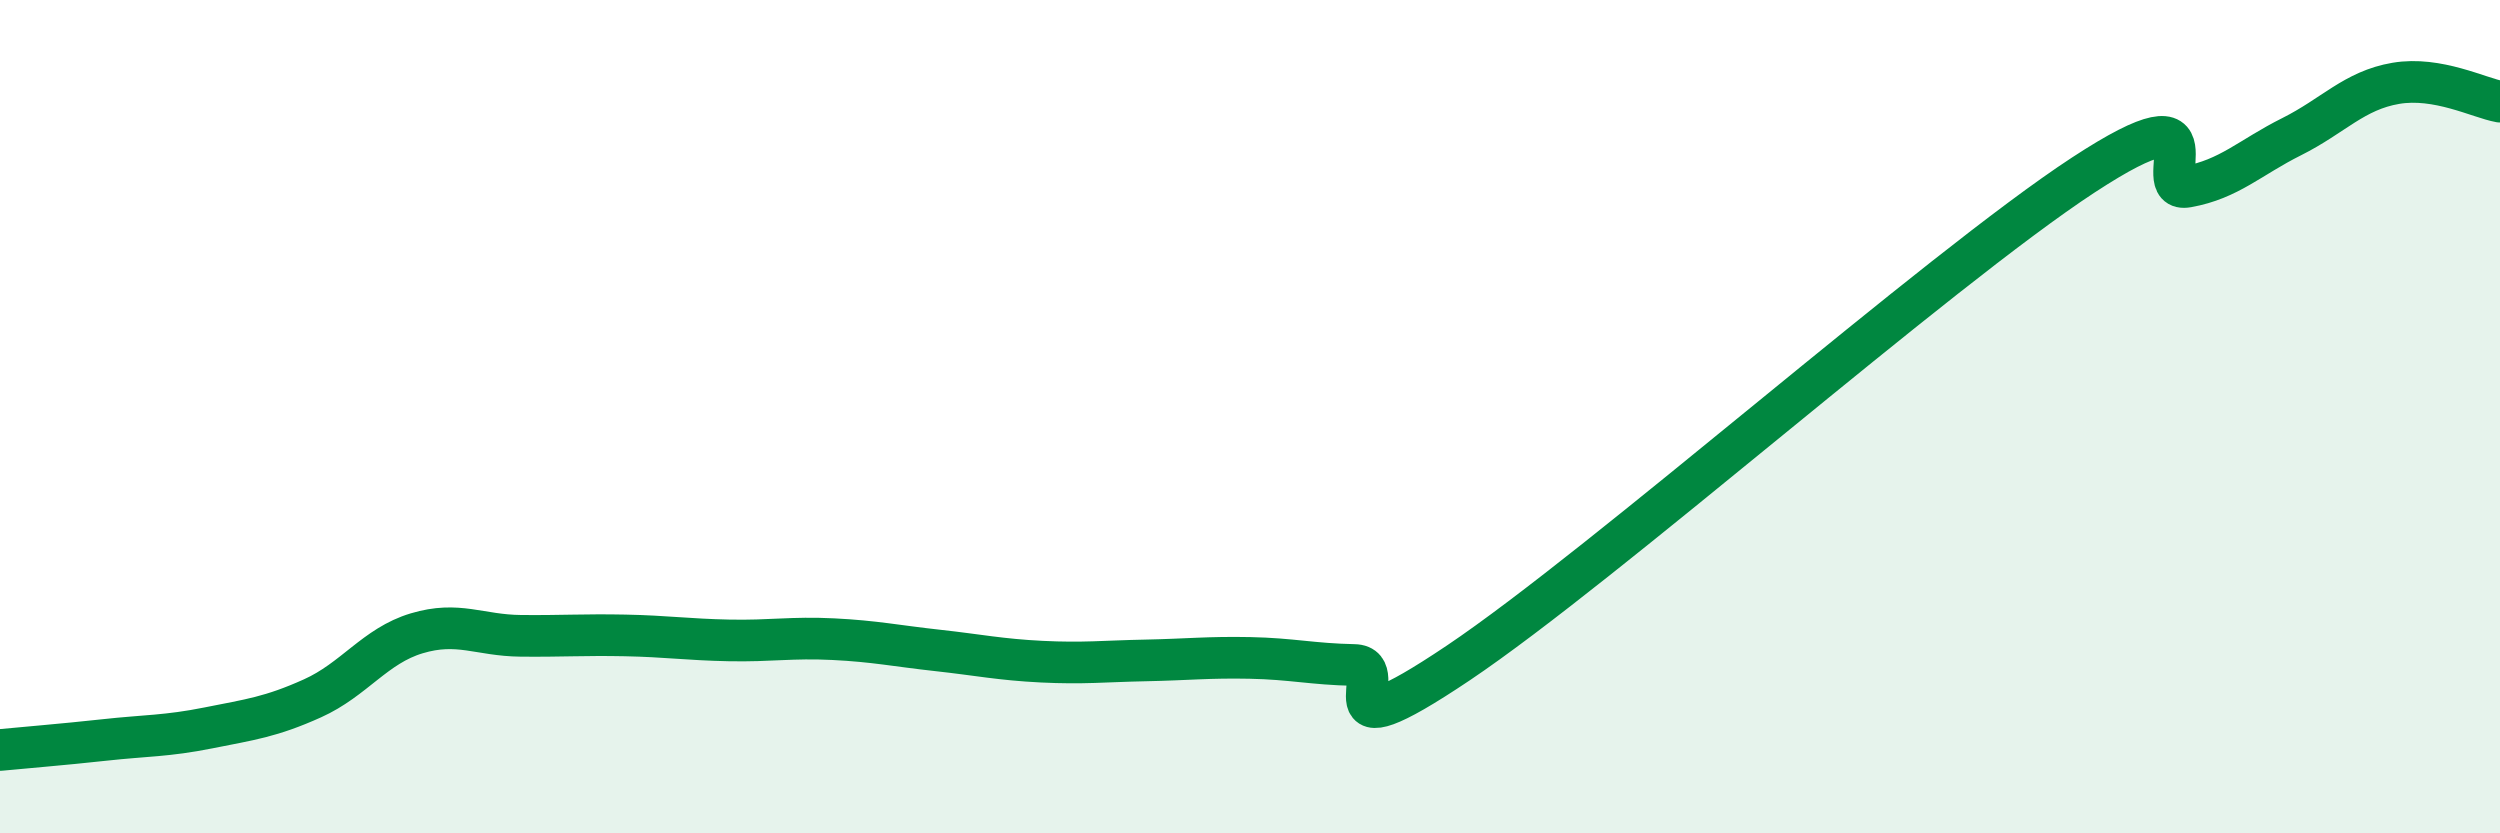
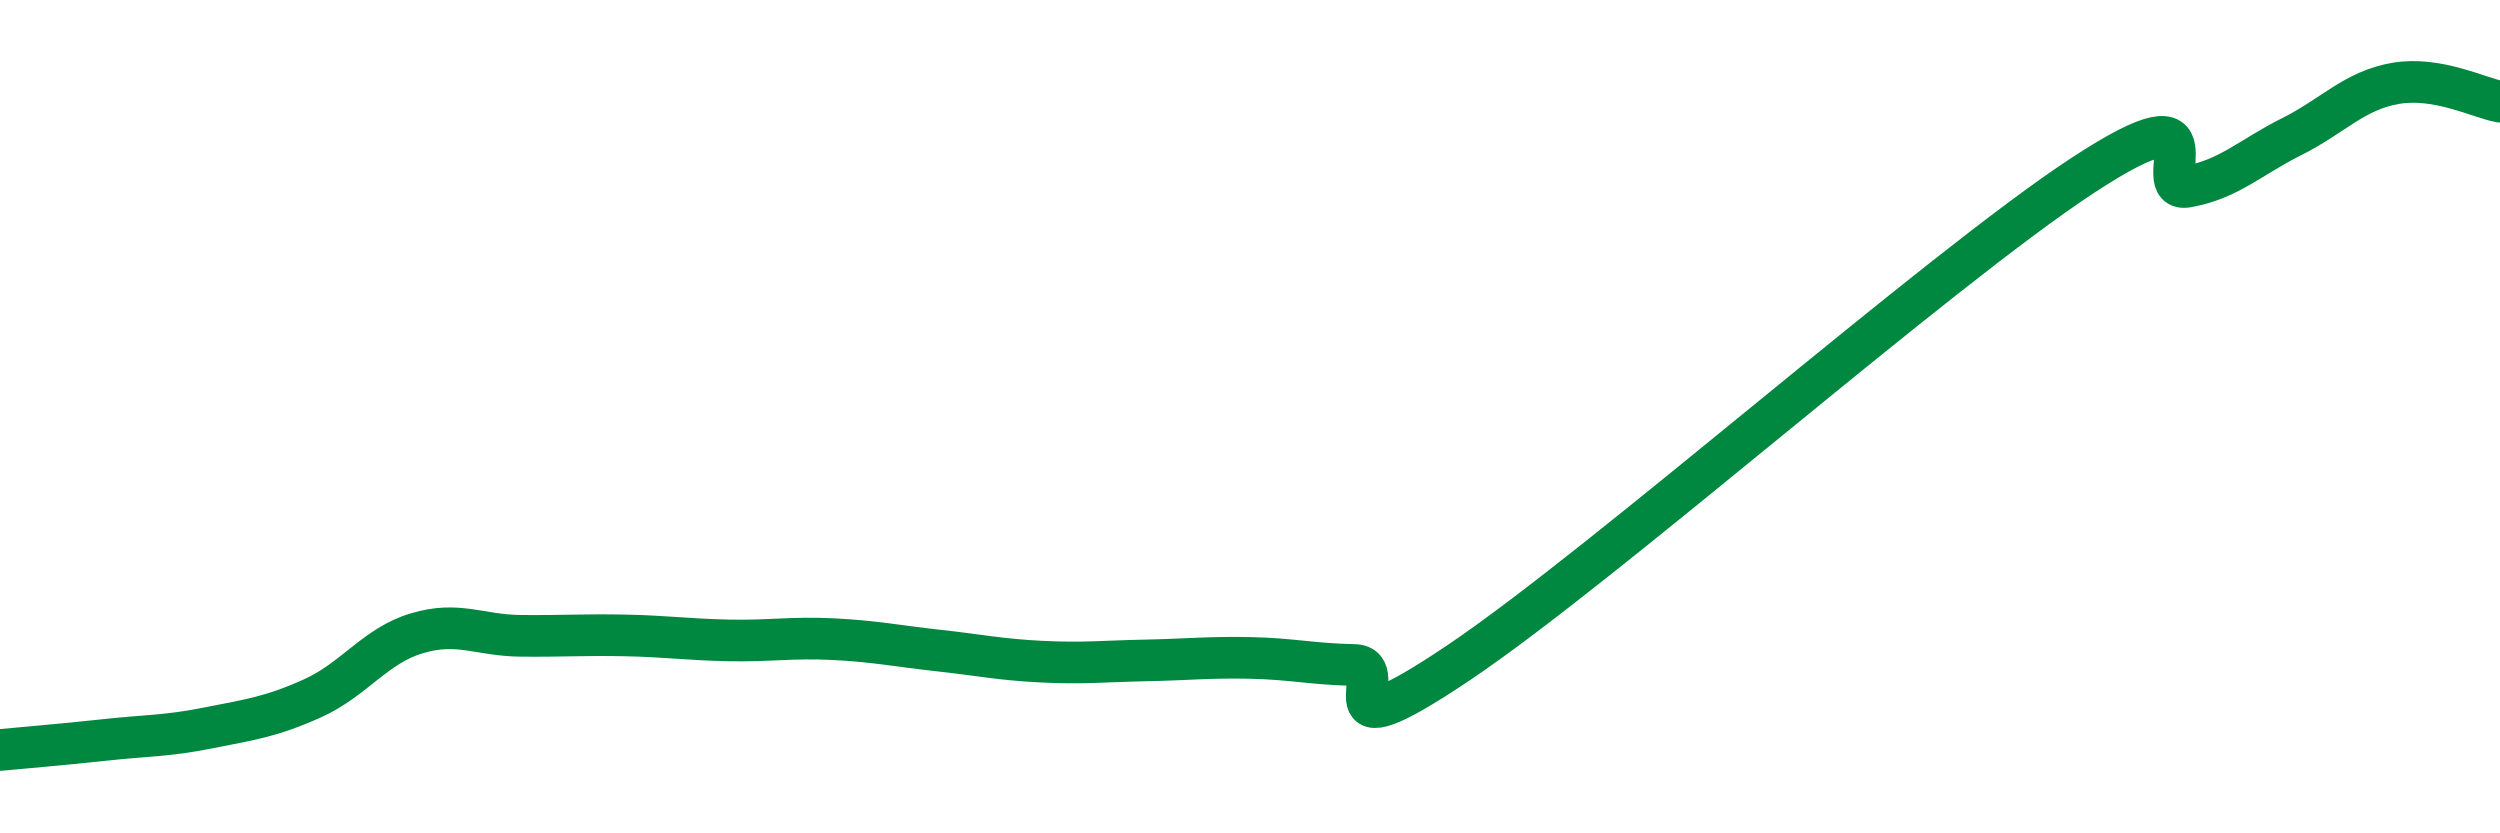
<svg xmlns="http://www.w3.org/2000/svg" width="60" height="20" viewBox="0 0 60 20">
-   <path d="M 0,18 C 0.5,17.95 1.5,17.87 2.5,17.76 C 3.5,17.65 4,17.67 5,17.47 C 6,17.27 6.5,17.21 7.5,16.76 C 8.5,16.31 9,15.5 10,15.2 C 11,14.9 11.5,15.25 12.5,15.26 C 13.5,15.27 14,15.23 15,15.25 C 16,15.27 16.5,15.35 17.5,15.37 C 18.5,15.39 19,15.29 20,15.34 C 21,15.39 21.5,15.5 22.5,15.61 C 23.5,15.72 24,15.83 25,15.88 C 26,15.93 26.5,15.87 27.5,15.85 C 28.5,15.83 29,15.77 30,15.79 C 31,15.81 31.5,15.94 32.5,15.96 C 33.5,15.98 31.5,18.26 35,15.91 C 38.5,13.56 46.5,6.49 50,4.2 C 53.5,1.91 51.5,4.66 52.5,4.48 C 53.5,4.3 54,3.78 55,3.28 C 56,2.78 56.5,2.17 57.5,2 C 58.5,1.83 59.5,2.35 60,2.44L60 20L0 20Z" fill="#008740" opacity="0.1" stroke-linecap="round" stroke-linejoin="round" />
  <path d="M 0,18 C 0.5,17.95 1.5,17.87 2.5,17.76 C 3.5,17.65 4,17.67 5,17.47 C 6,17.27 6.5,17.21 7.5,16.76 C 8.5,16.31 9,15.5 10,15.2 C 11,14.9 11.5,15.25 12.5,15.26 C 13.5,15.27 14,15.23 15,15.25 C 16,15.27 16.5,15.35 17.5,15.37 C 18.5,15.39 19,15.29 20,15.34 C 21,15.39 21.5,15.5 22.5,15.61 C 23.5,15.72 24,15.83 25,15.88 C 26,15.93 26.5,15.87 27.5,15.85 C 28.5,15.83 29,15.77 30,15.79 C 31,15.81 31.5,15.94 32.5,15.96 C 33.5,15.98 31.5,18.26 35,15.91 C 38.5,13.56 46.5,6.49 50,4.2 C 53.5,1.91 51.5,4.66 52.5,4.48 C 53.5,4.3 54,3.78 55,3.28 C 56,2.78 56.5,2.17 57.5,2 C 58.5,1.83 59.5,2.35 60,2.44" stroke="#008740" stroke-width="1" fill="none" stroke-linecap="round" stroke-linejoin="round" />
</svg>